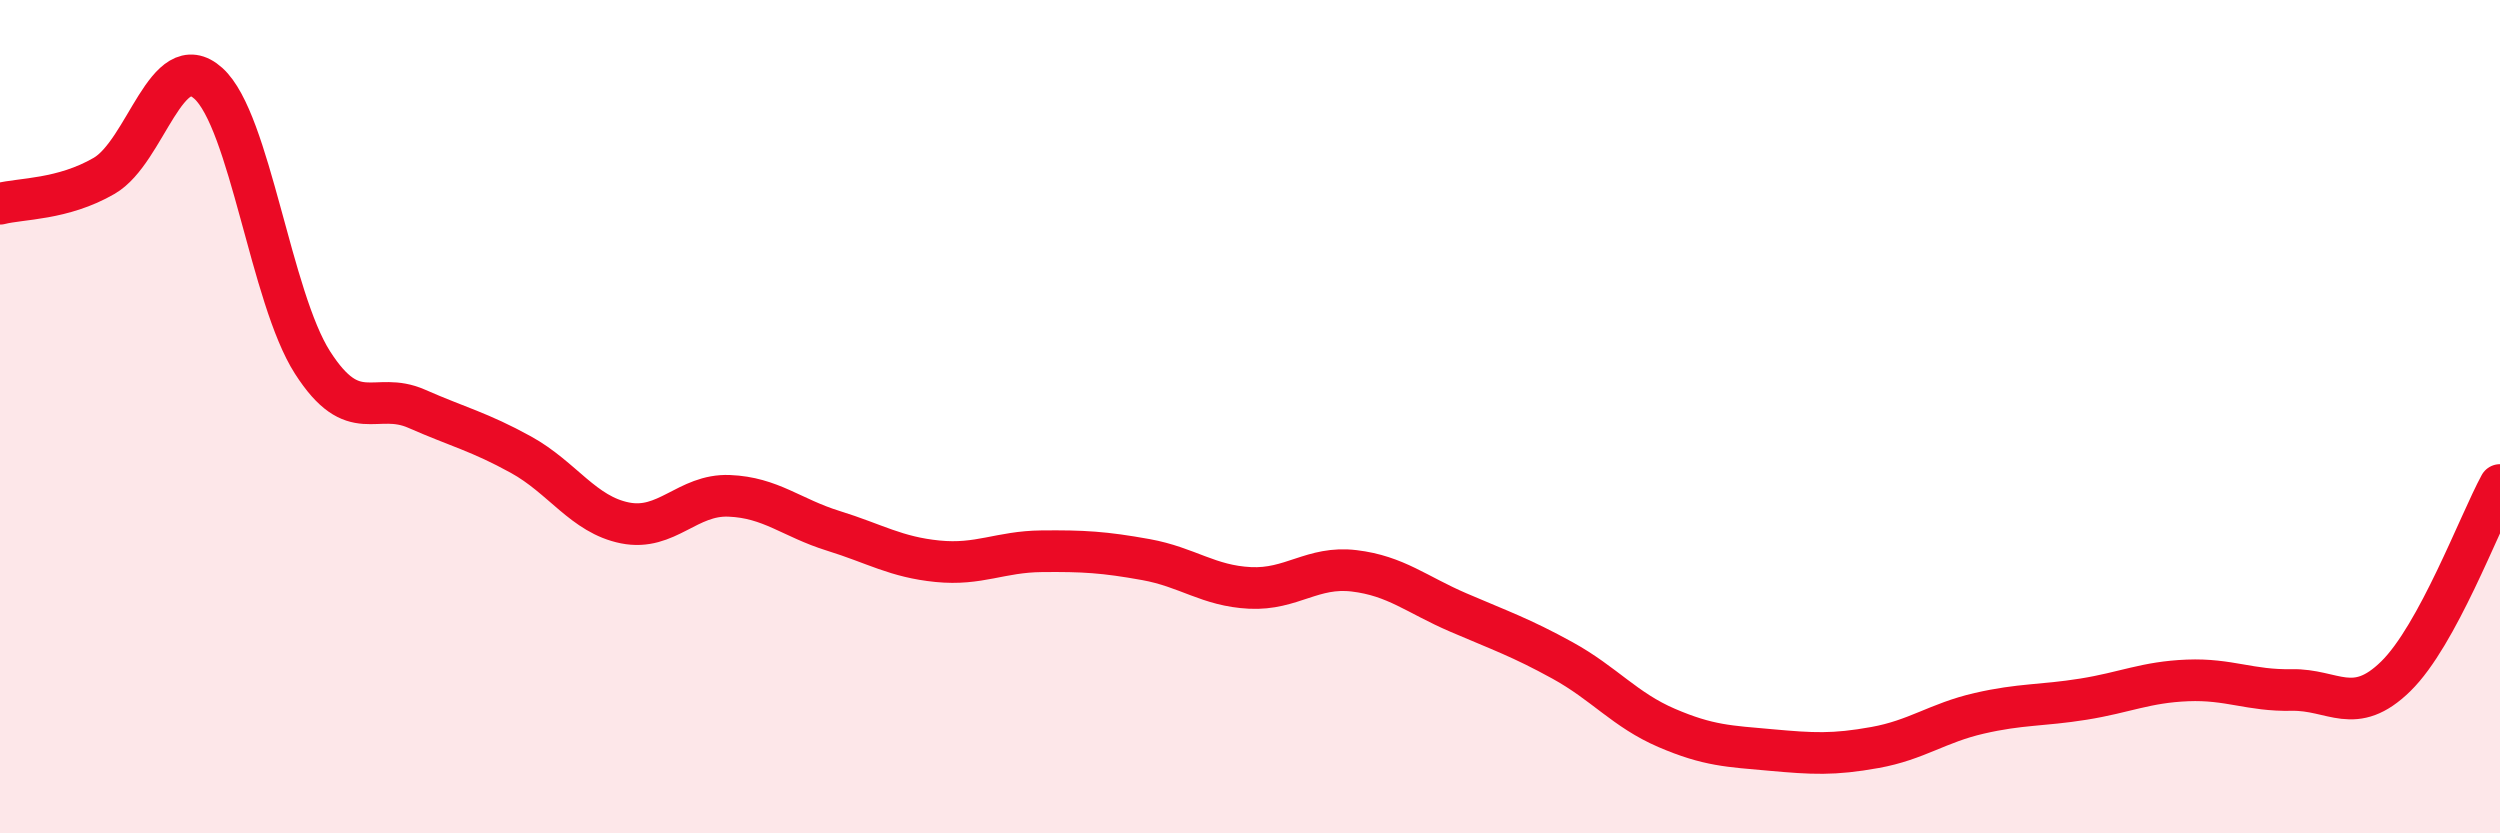
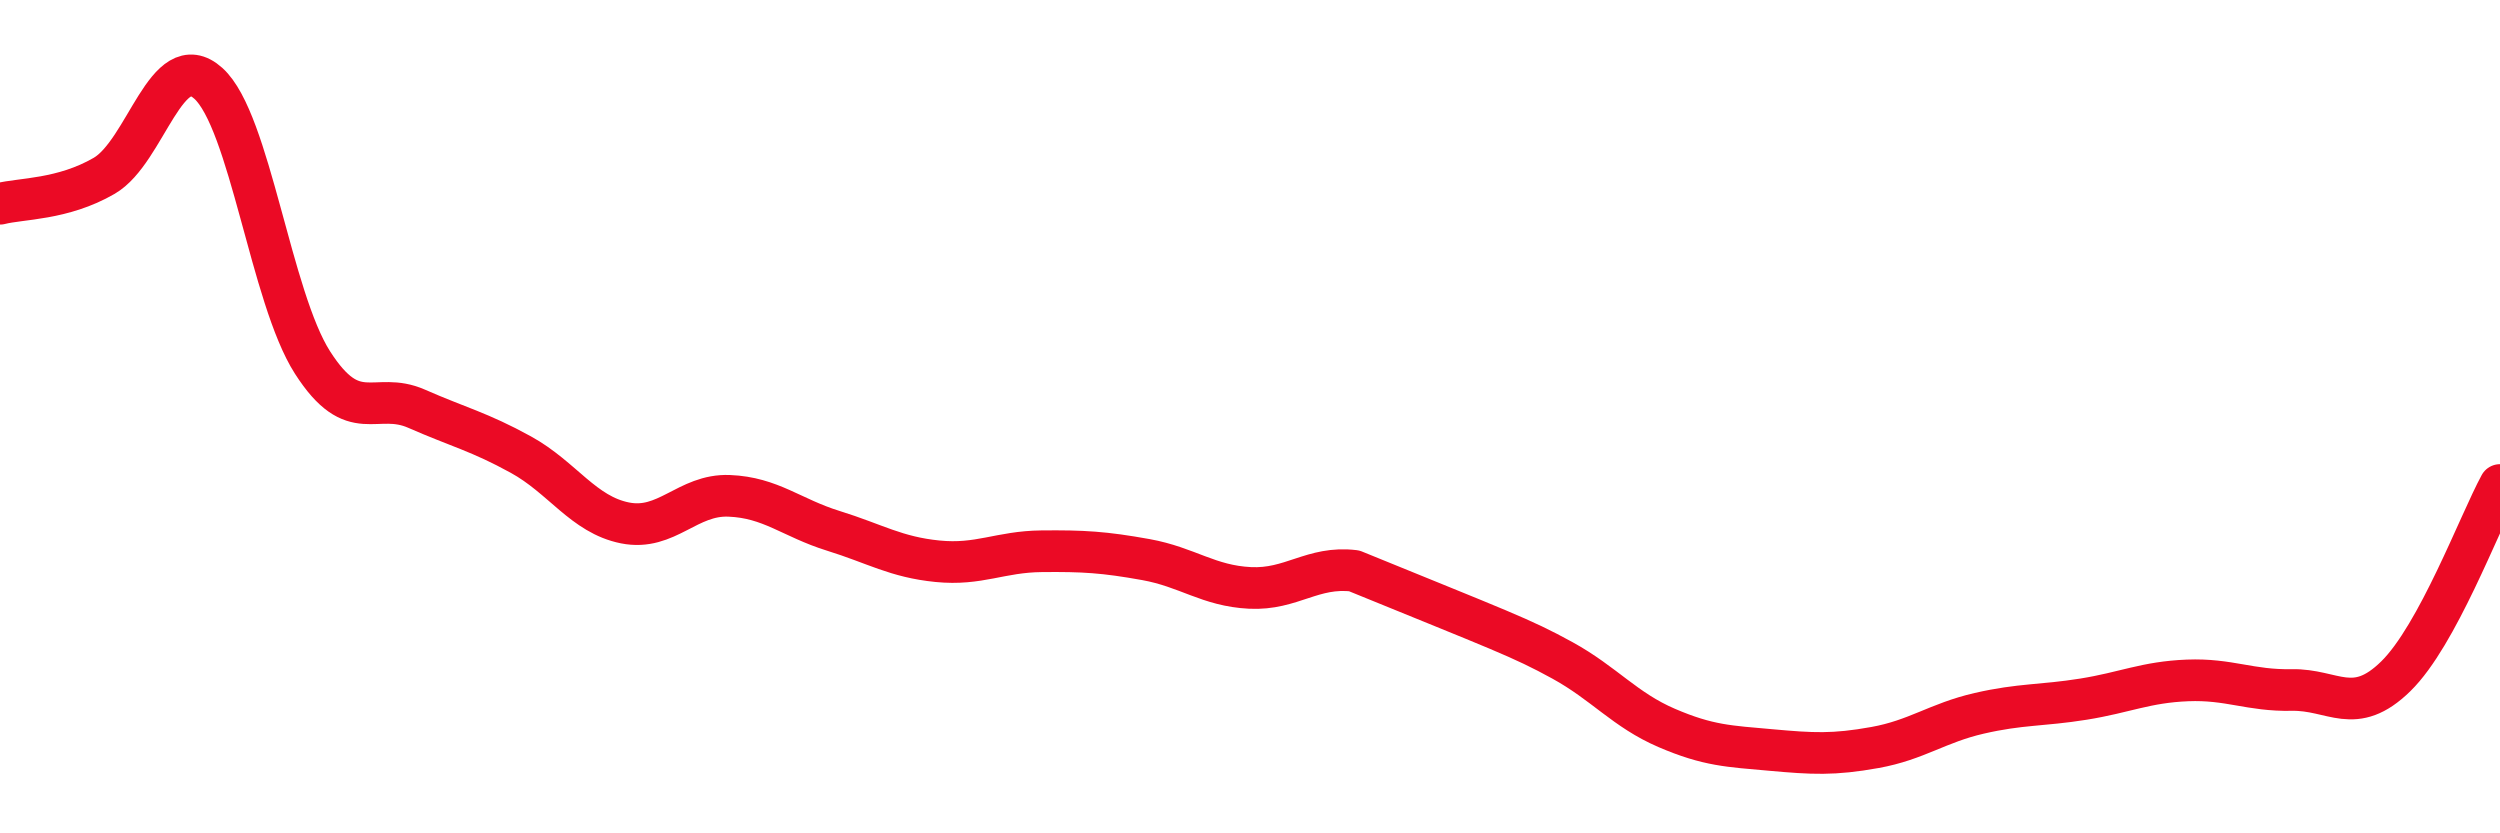
<svg xmlns="http://www.w3.org/2000/svg" width="60" height="20" viewBox="0 0 60 20">
-   <path d="M 0,4.89 C 0.5,4.76 1.5,4.8 2.5,4.22 C 3.5,3.64 4,1.1 5,2 C 6,2.9 6.5,7.14 7.5,8.7 C 8.5,10.26 9,9.37 10,9.81 C 11,10.25 11.5,10.36 12.5,10.91 C 13.5,11.46 14,12.35 15,12.55 C 16,12.75 16.5,11.86 17.5,11.9 C 18.5,11.94 19,12.43 20,12.74 C 21,13.05 21.5,13.37 22.5,13.47 C 23.5,13.57 24,13.24 25,13.23 C 26,13.22 26.5,13.25 27.5,13.43 C 28.5,13.61 29,14.06 30,14.11 C 31,14.16 31.5,13.58 32.5,13.7 C 33.5,13.82 34,14.27 35,14.7 C 36,15.13 36.5,15.3 37.5,15.85 C 38.5,16.4 39,17.04 40,17.47 C 41,17.9 41.5,17.91 42.5,18 C 43.5,18.09 44,18.12 45,17.94 C 46,17.76 46.5,17.35 47.5,17.12 C 48.5,16.89 49,16.94 50,16.78 C 51,16.62 51.5,16.37 52.5,16.33 C 53.5,16.29 54,16.58 55,16.56 C 56,16.54 56.5,17.21 57.5,16.23 C 58.5,15.25 59.5,12.56 60,11.64L60 20L0 20Z" fill="#EB0A25" opacity="0.1" stroke-linecap="round" stroke-linejoin="round" />
-   <path d="M 0,4.89 C 0.5,4.76 1.5,4.8 2.5,4.22 C 3.5,3.64 4,1.1 5,2 C 6,2.9 6.5,7.14 7.5,8.7 C 8.5,10.26 9,9.37 10,9.81 C 11,10.25 11.5,10.36 12.5,10.91 C 13.5,11.46 14,12.35 15,12.55 C 16,12.75 16.5,11.86 17.5,11.9 C 18.5,11.94 19,12.43 20,12.74 C 21,13.05 21.5,13.37 22.5,13.47 C 23.5,13.57 24,13.24 25,13.23 C 26,13.22 26.5,13.25 27.5,13.43 C 28.5,13.61 29,14.06 30,14.11 C 31,14.16 31.5,13.58 32.5,13.7 C 33.5,13.82 34,14.27 35,14.7 C 36,15.13 36.5,15.3 37.5,15.85 C 38.5,16.4 39,17.04 40,17.47 C 41,17.9 41.5,17.91 42.5,18 C 43.5,18.09 44,18.12 45,17.94 C 46,17.76 46.5,17.35 47.5,17.12 C 48.5,16.89 49,16.94 50,16.78 C 51,16.62 51.5,16.37 52.5,16.33 C 53.5,16.29 54,16.58 55,16.56 C 56,16.54 56.5,17.21 57.5,16.23 C 58.5,15.25 59.5,12.56 60,11.64" stroke="#EB0A25" stroke-width="1" fill="none" stroke-linecap="round" stroke-linejoin="round" />
+   <path d="M 0,4.89 C 0.5,4.76 1.5,4.8 2.5,4.22 C 3.5,3.64 4,1.1 5,2 C 6,2.9 6.5,7.14 7.5,8.7 C 8.5,10.26 9,9.37 10,9.81 C 11,10.25 11.5,10.36 12.5,10.91 C 13.5,11.46 14,12.35 15,12.55 C 16,12.75 16.5,11.86 17.5,11.9 C 18.5,11.94 19,12.43 20,12.74 C 21,13.05 21.5,13.37 22.5,13.47 C 23.5,13.57 24,13.24 25,13.23 C 26,13.22 26.5,13.25 27.5,13.43 C 28.5,13.61 29,14.06 30,14.11 C 31,14.16 31.5,13.58 32.5,13.7 C 36,15.13 36.5,15.3 37.5,15.85 C 38.5,16.4 39,17.04 40,17.47 C 41,17.9 41.5,17.91 42.5,18 C 43.5,18.09 44,18.12 45,17.94 C 46,17.76 46.5,17.35 47.5,17.12 C 48.5,16.89 49,16.94 50,16.78 C 51,16.62 51.5,16.37 52.5,16.33 C 53.5,16.29 54,16.58 55,16.56 C 56,16.54 56.5,17.21 57.5,16.23 C 58.5,15.25 59.5,12.56 60,11.64" stroke="#EB0A25" stroke-width="1" fill="none" stroke-linecap="round" stroke-linejoin="round" />
</svg>